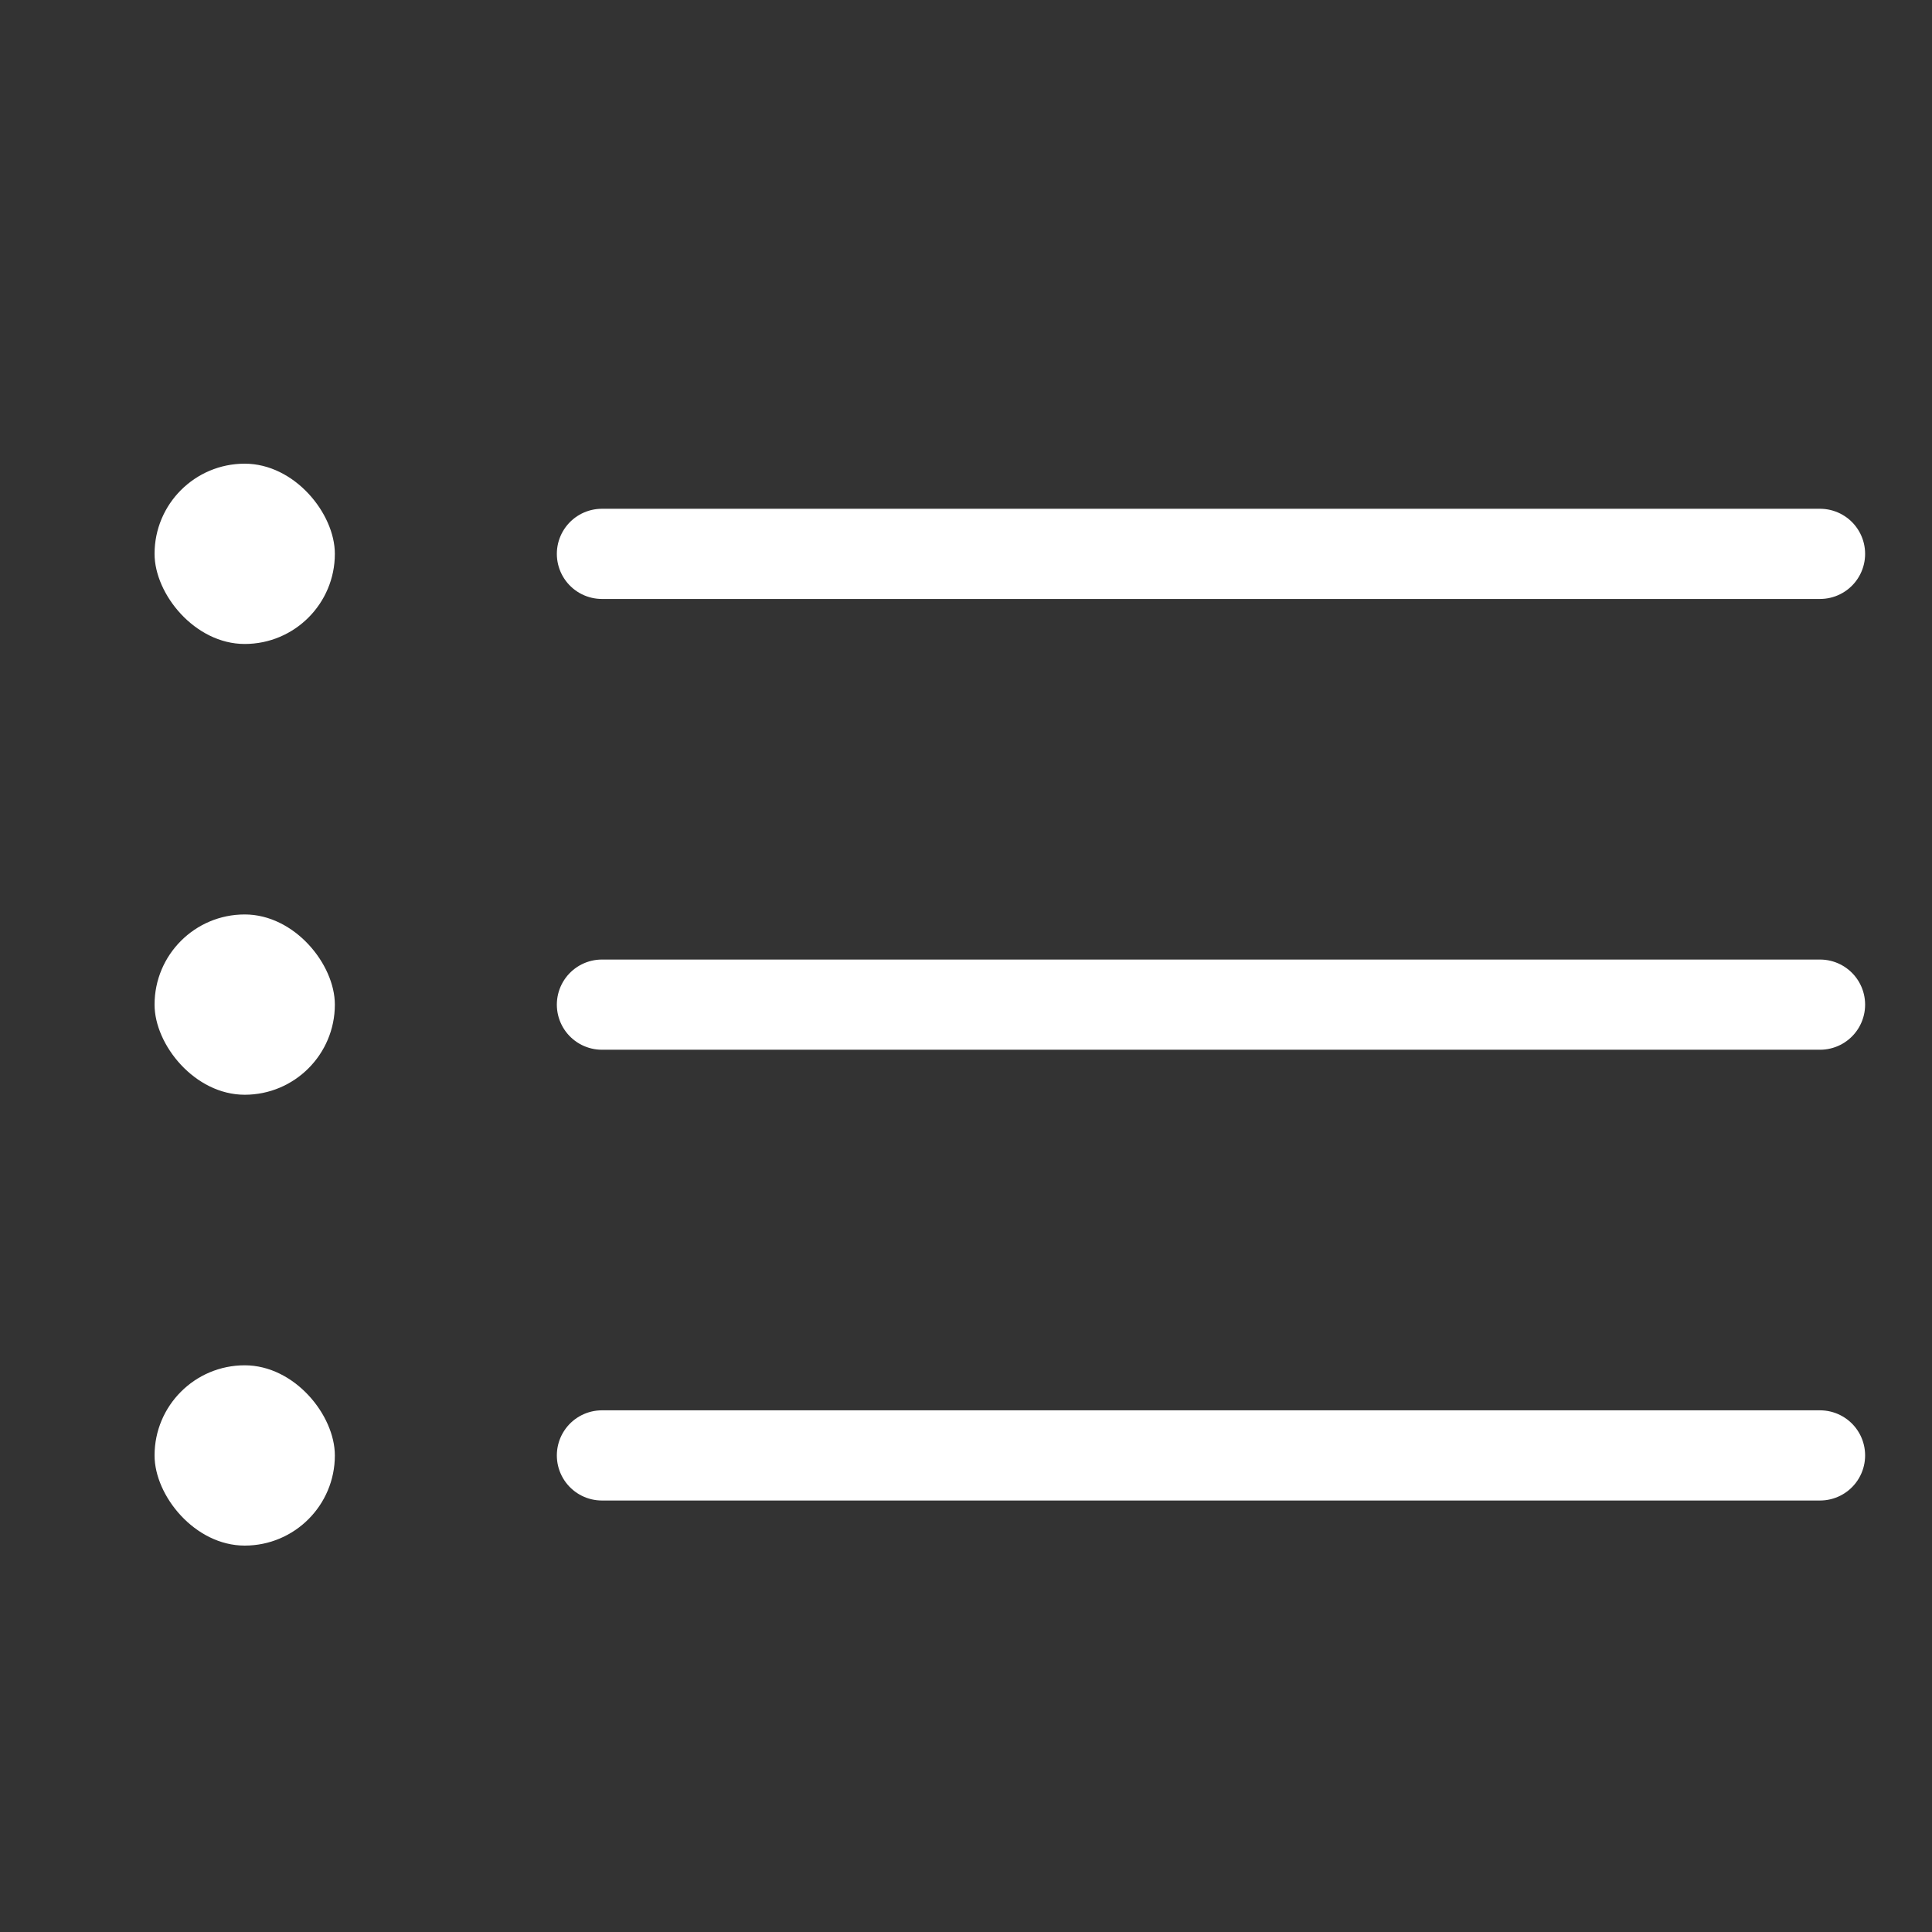
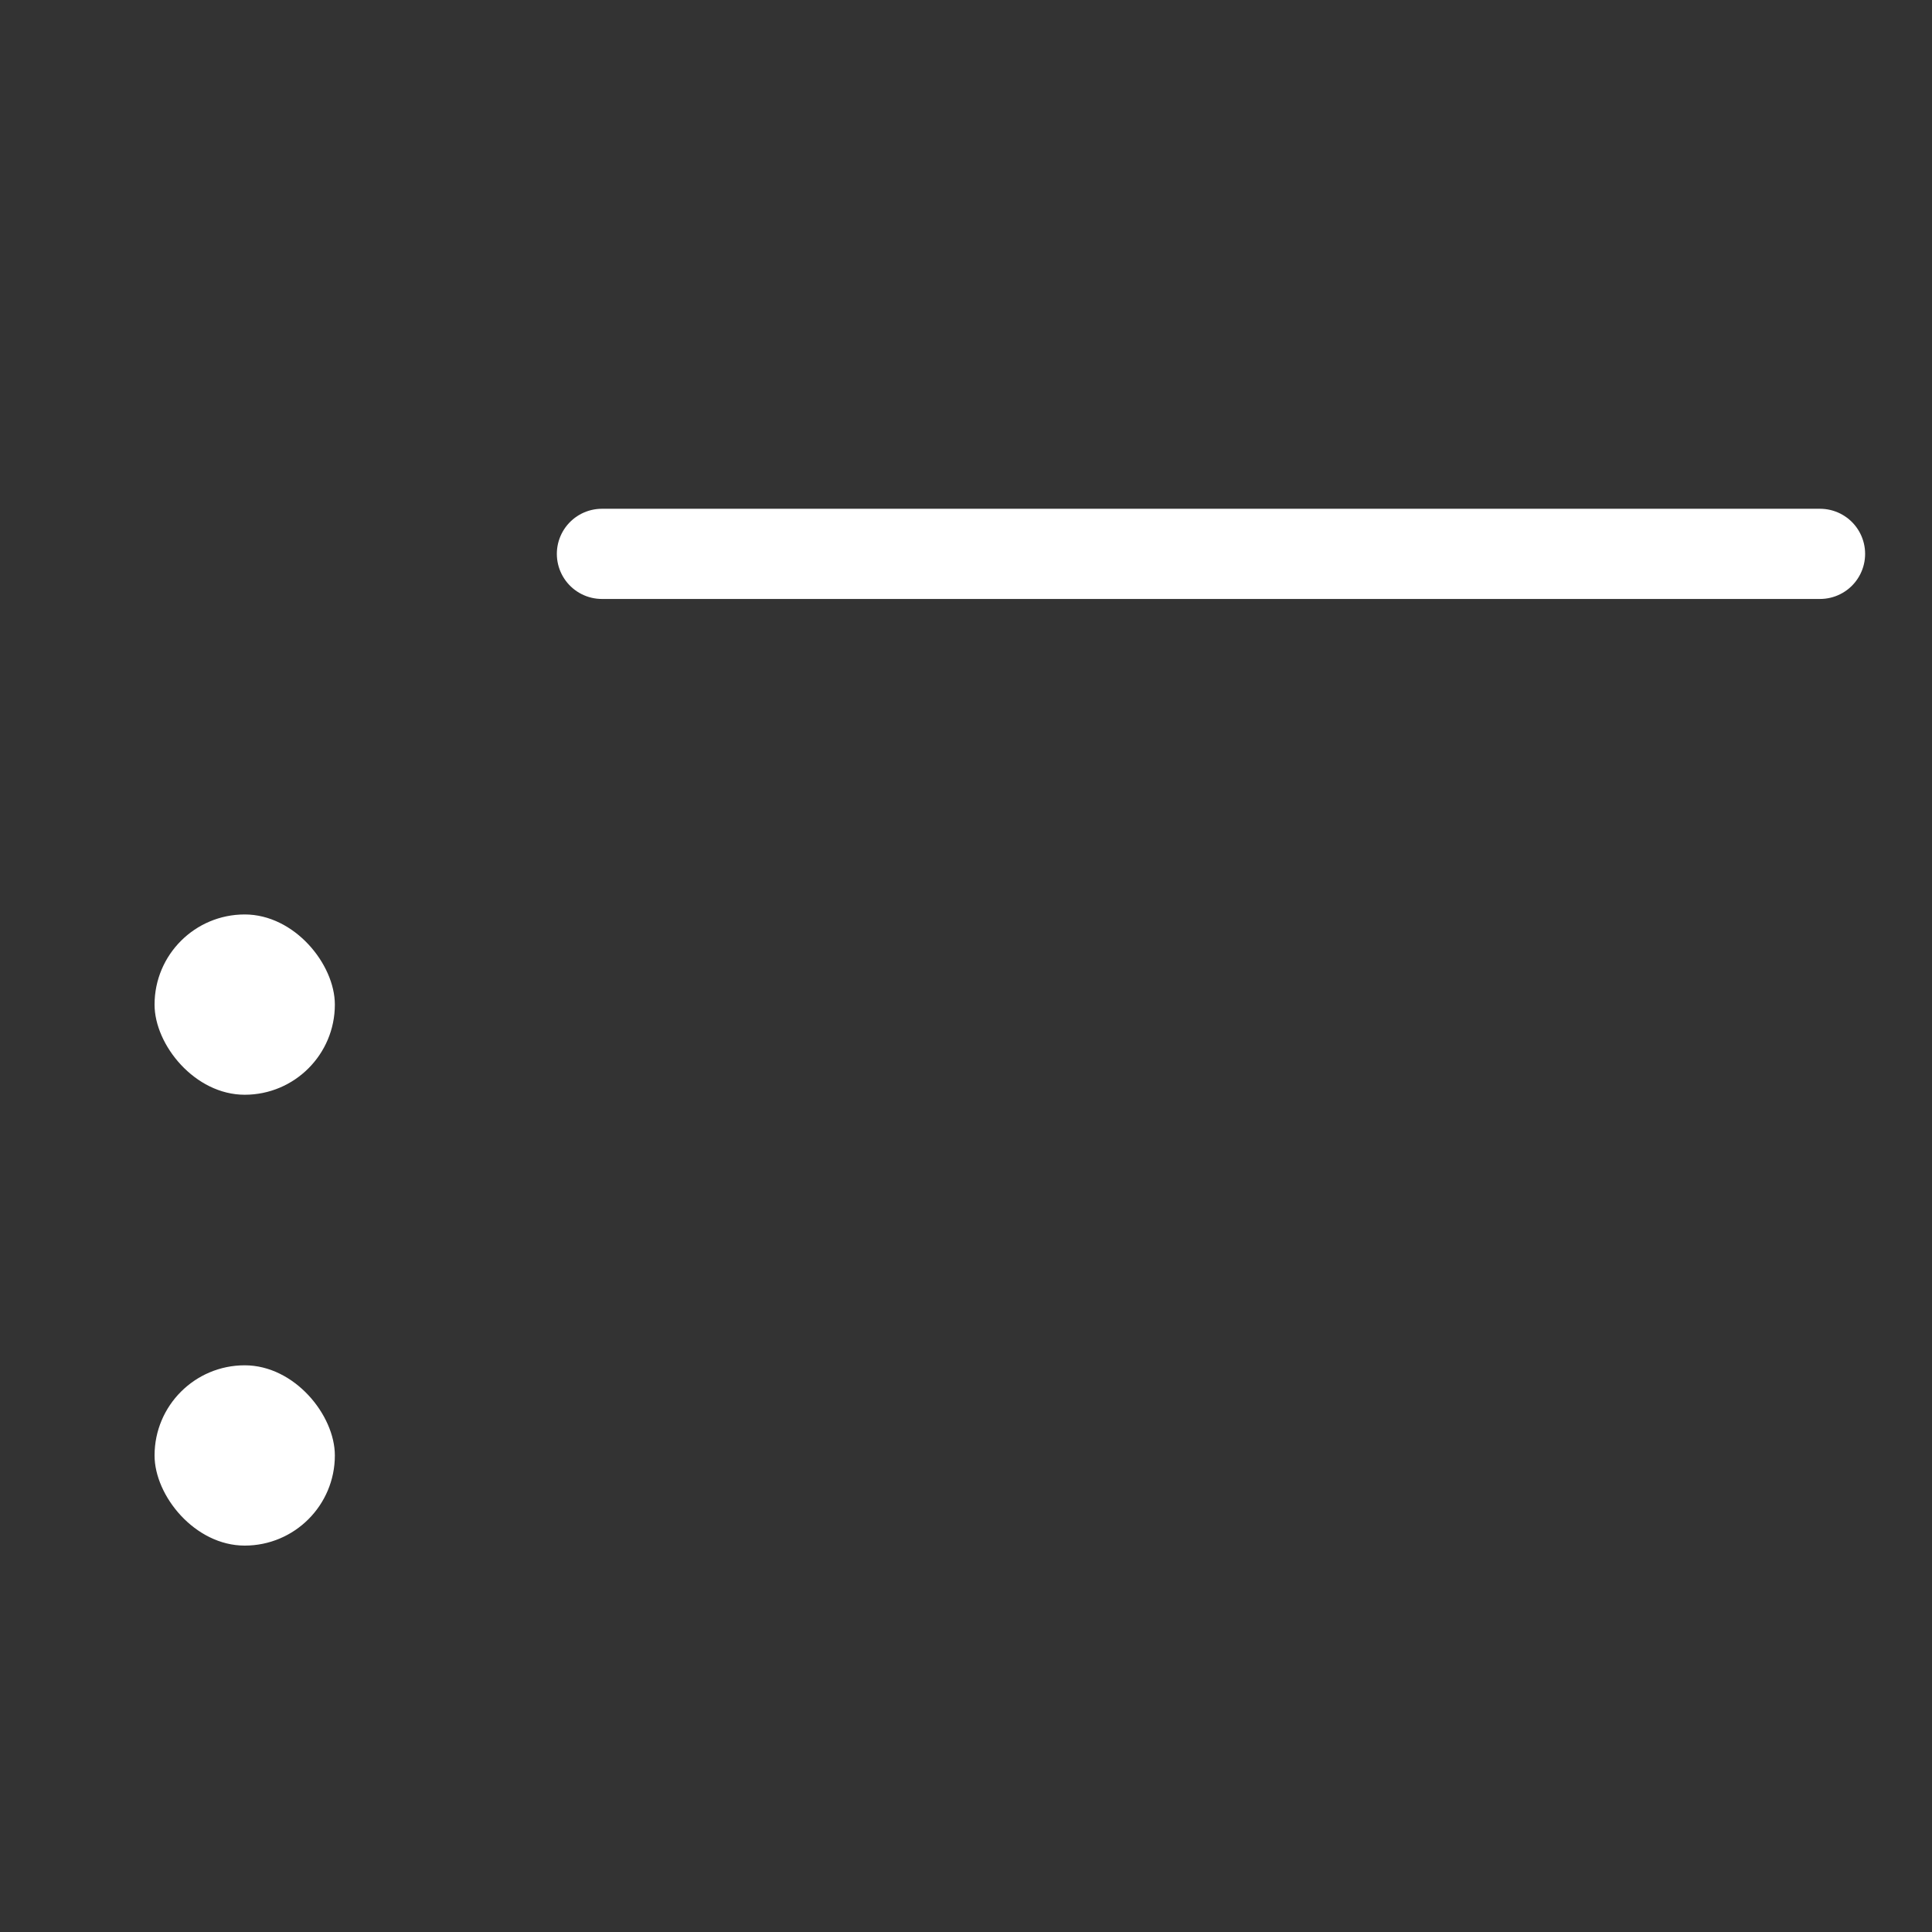
<svg xmlns="http://www.w3.org/2000/svg" width="25" height="25" viewBox="0 0 25 25" fill="none">
  <rect x="0" y="0" width="25" height="25" fill="#333333" stroke="none" />
-   <rect x="2" y="6" width="2.333" height="2.333" rx="1.167" fill="white" />
  <path d="M7.789 7.167C13.944 7.167 17.396 7.167 23.551 7.167" stroke="white" stroke-width="1.167" stroke-linecap="round" />
  <rect x="2" y="11.833" width="2.333" height="2.333" rx="1.167" fill="white" />
-   <path d="M7.789 13H23.551" stroke="white" stroke-width="1.167" stroke-linecap="round" />
  <rect x="2" y="17.667" width="2.333" height="2.333" rx="1.167" fill="white" />
-   <path d="M7.789 18.833H23.551" stroke="white" stroke-width="1.167" stroke-linecap="round" />
</svg>